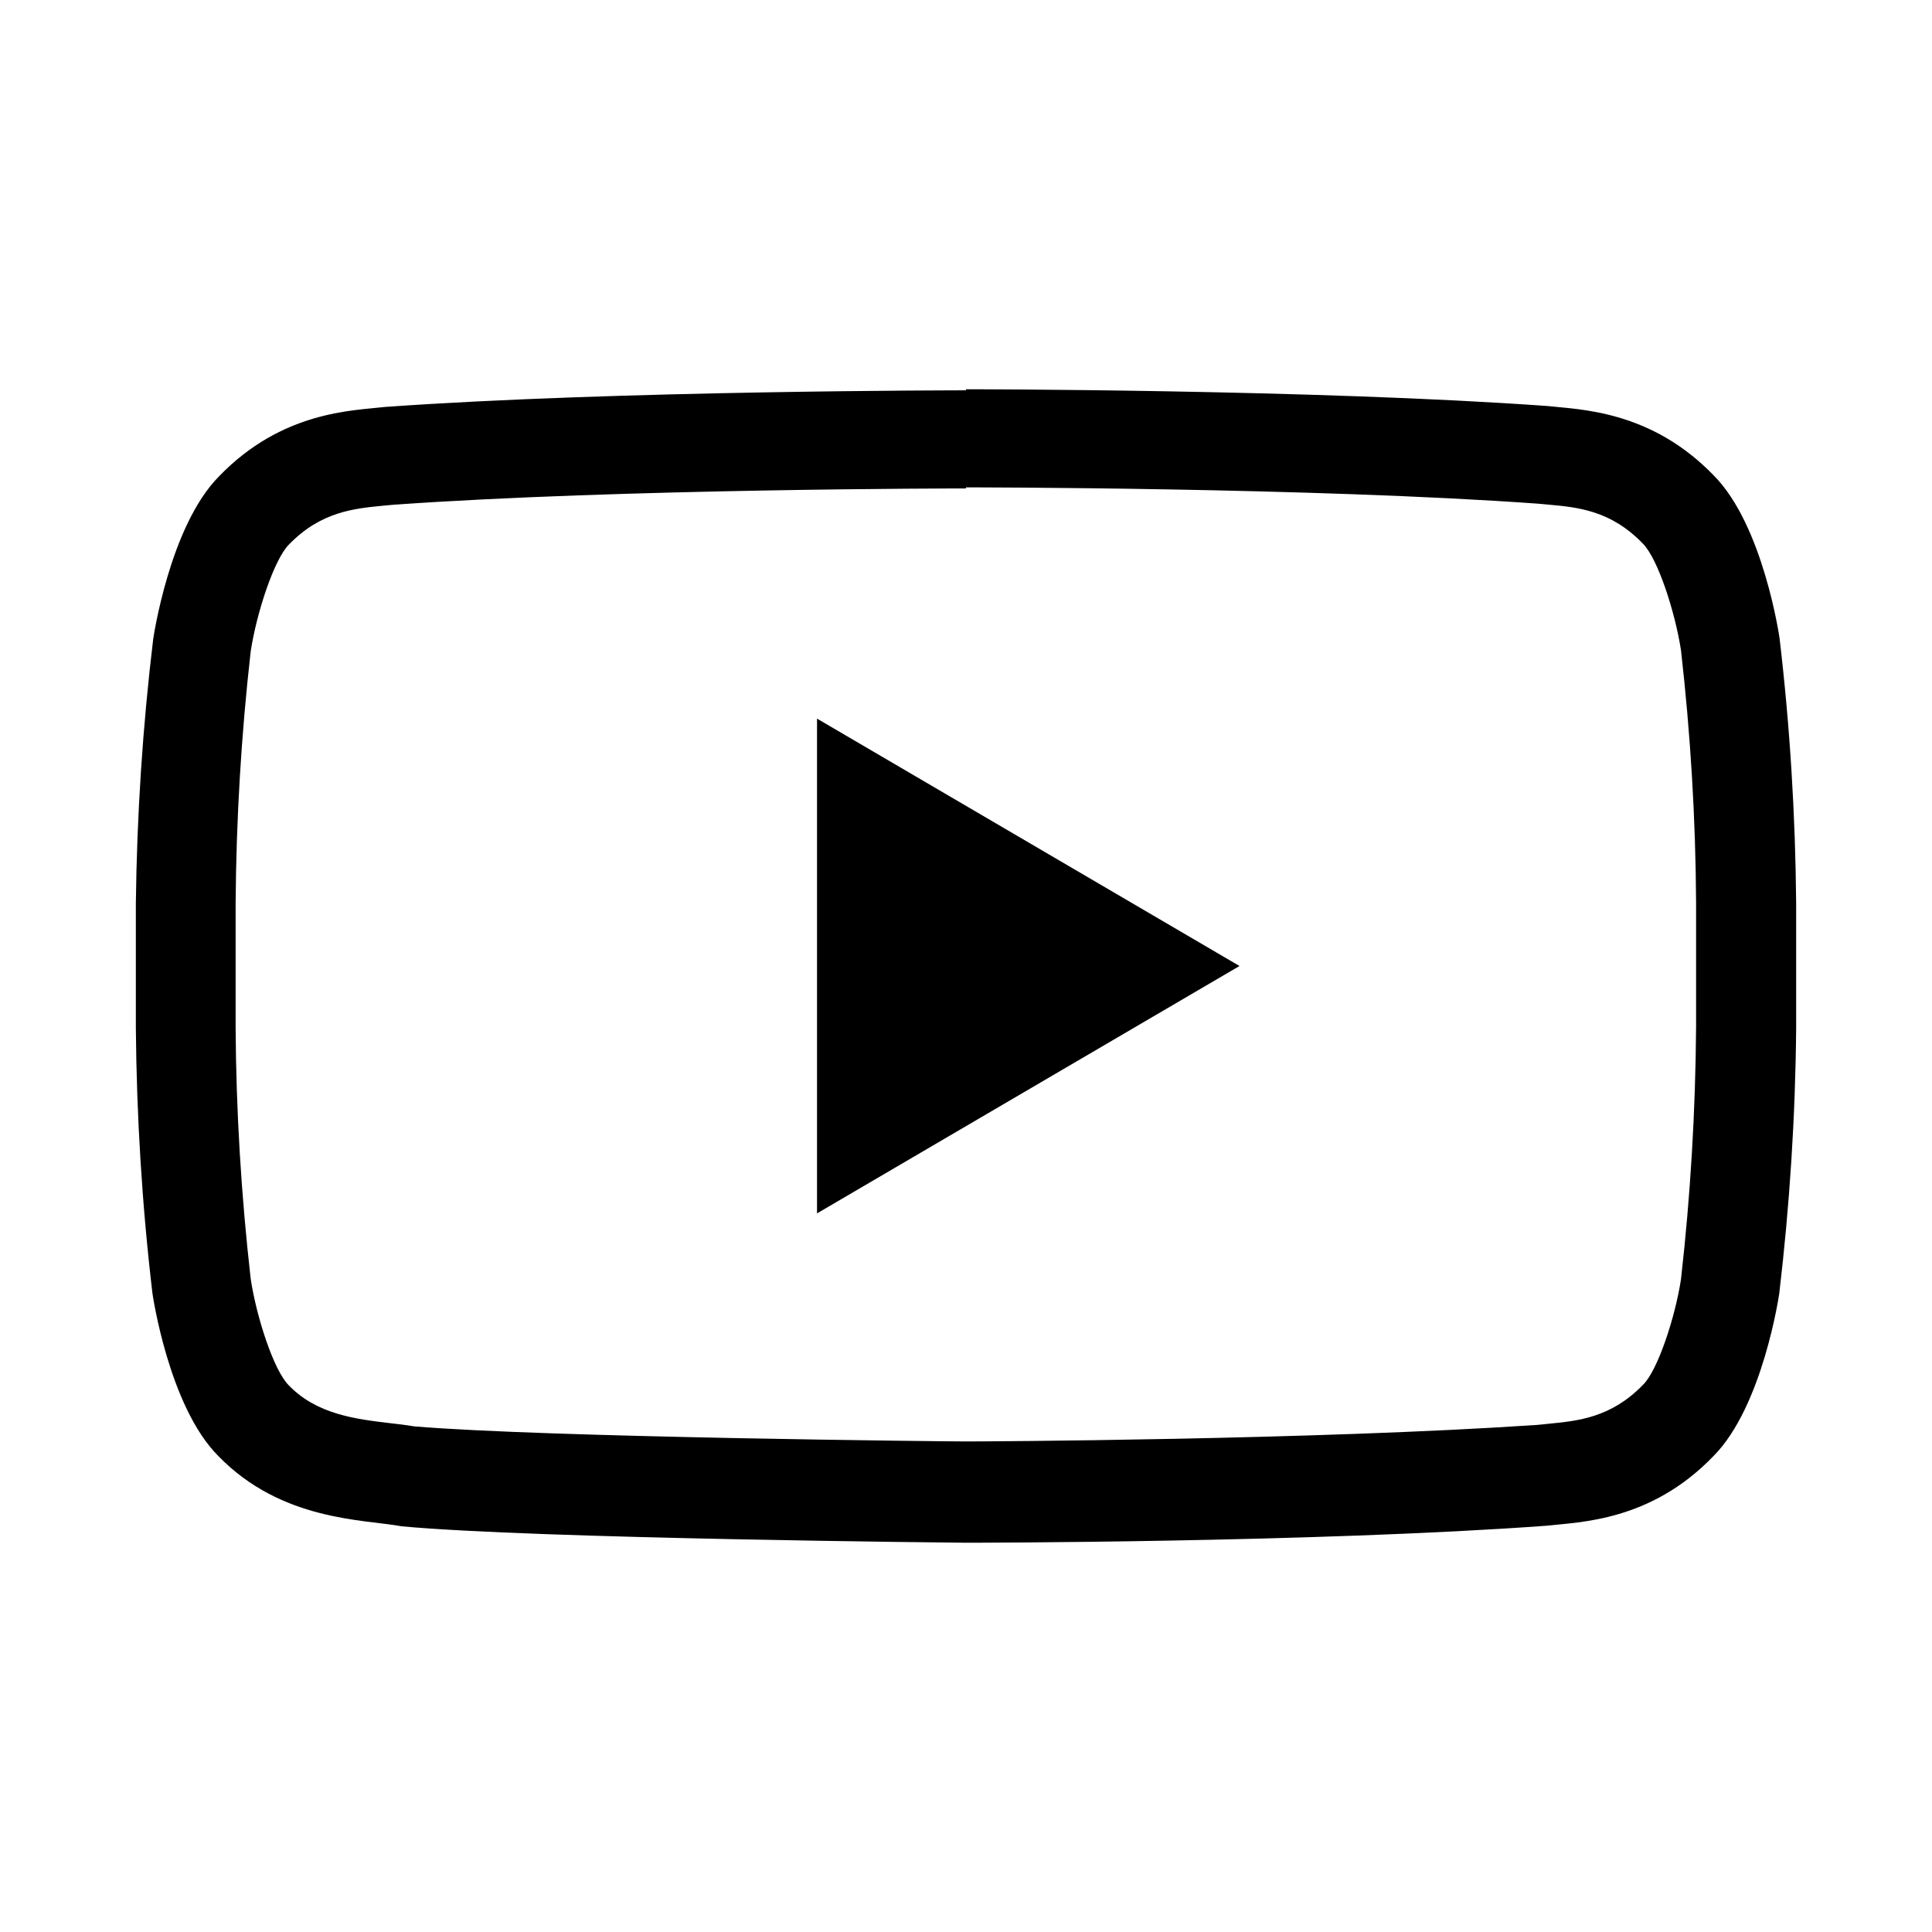
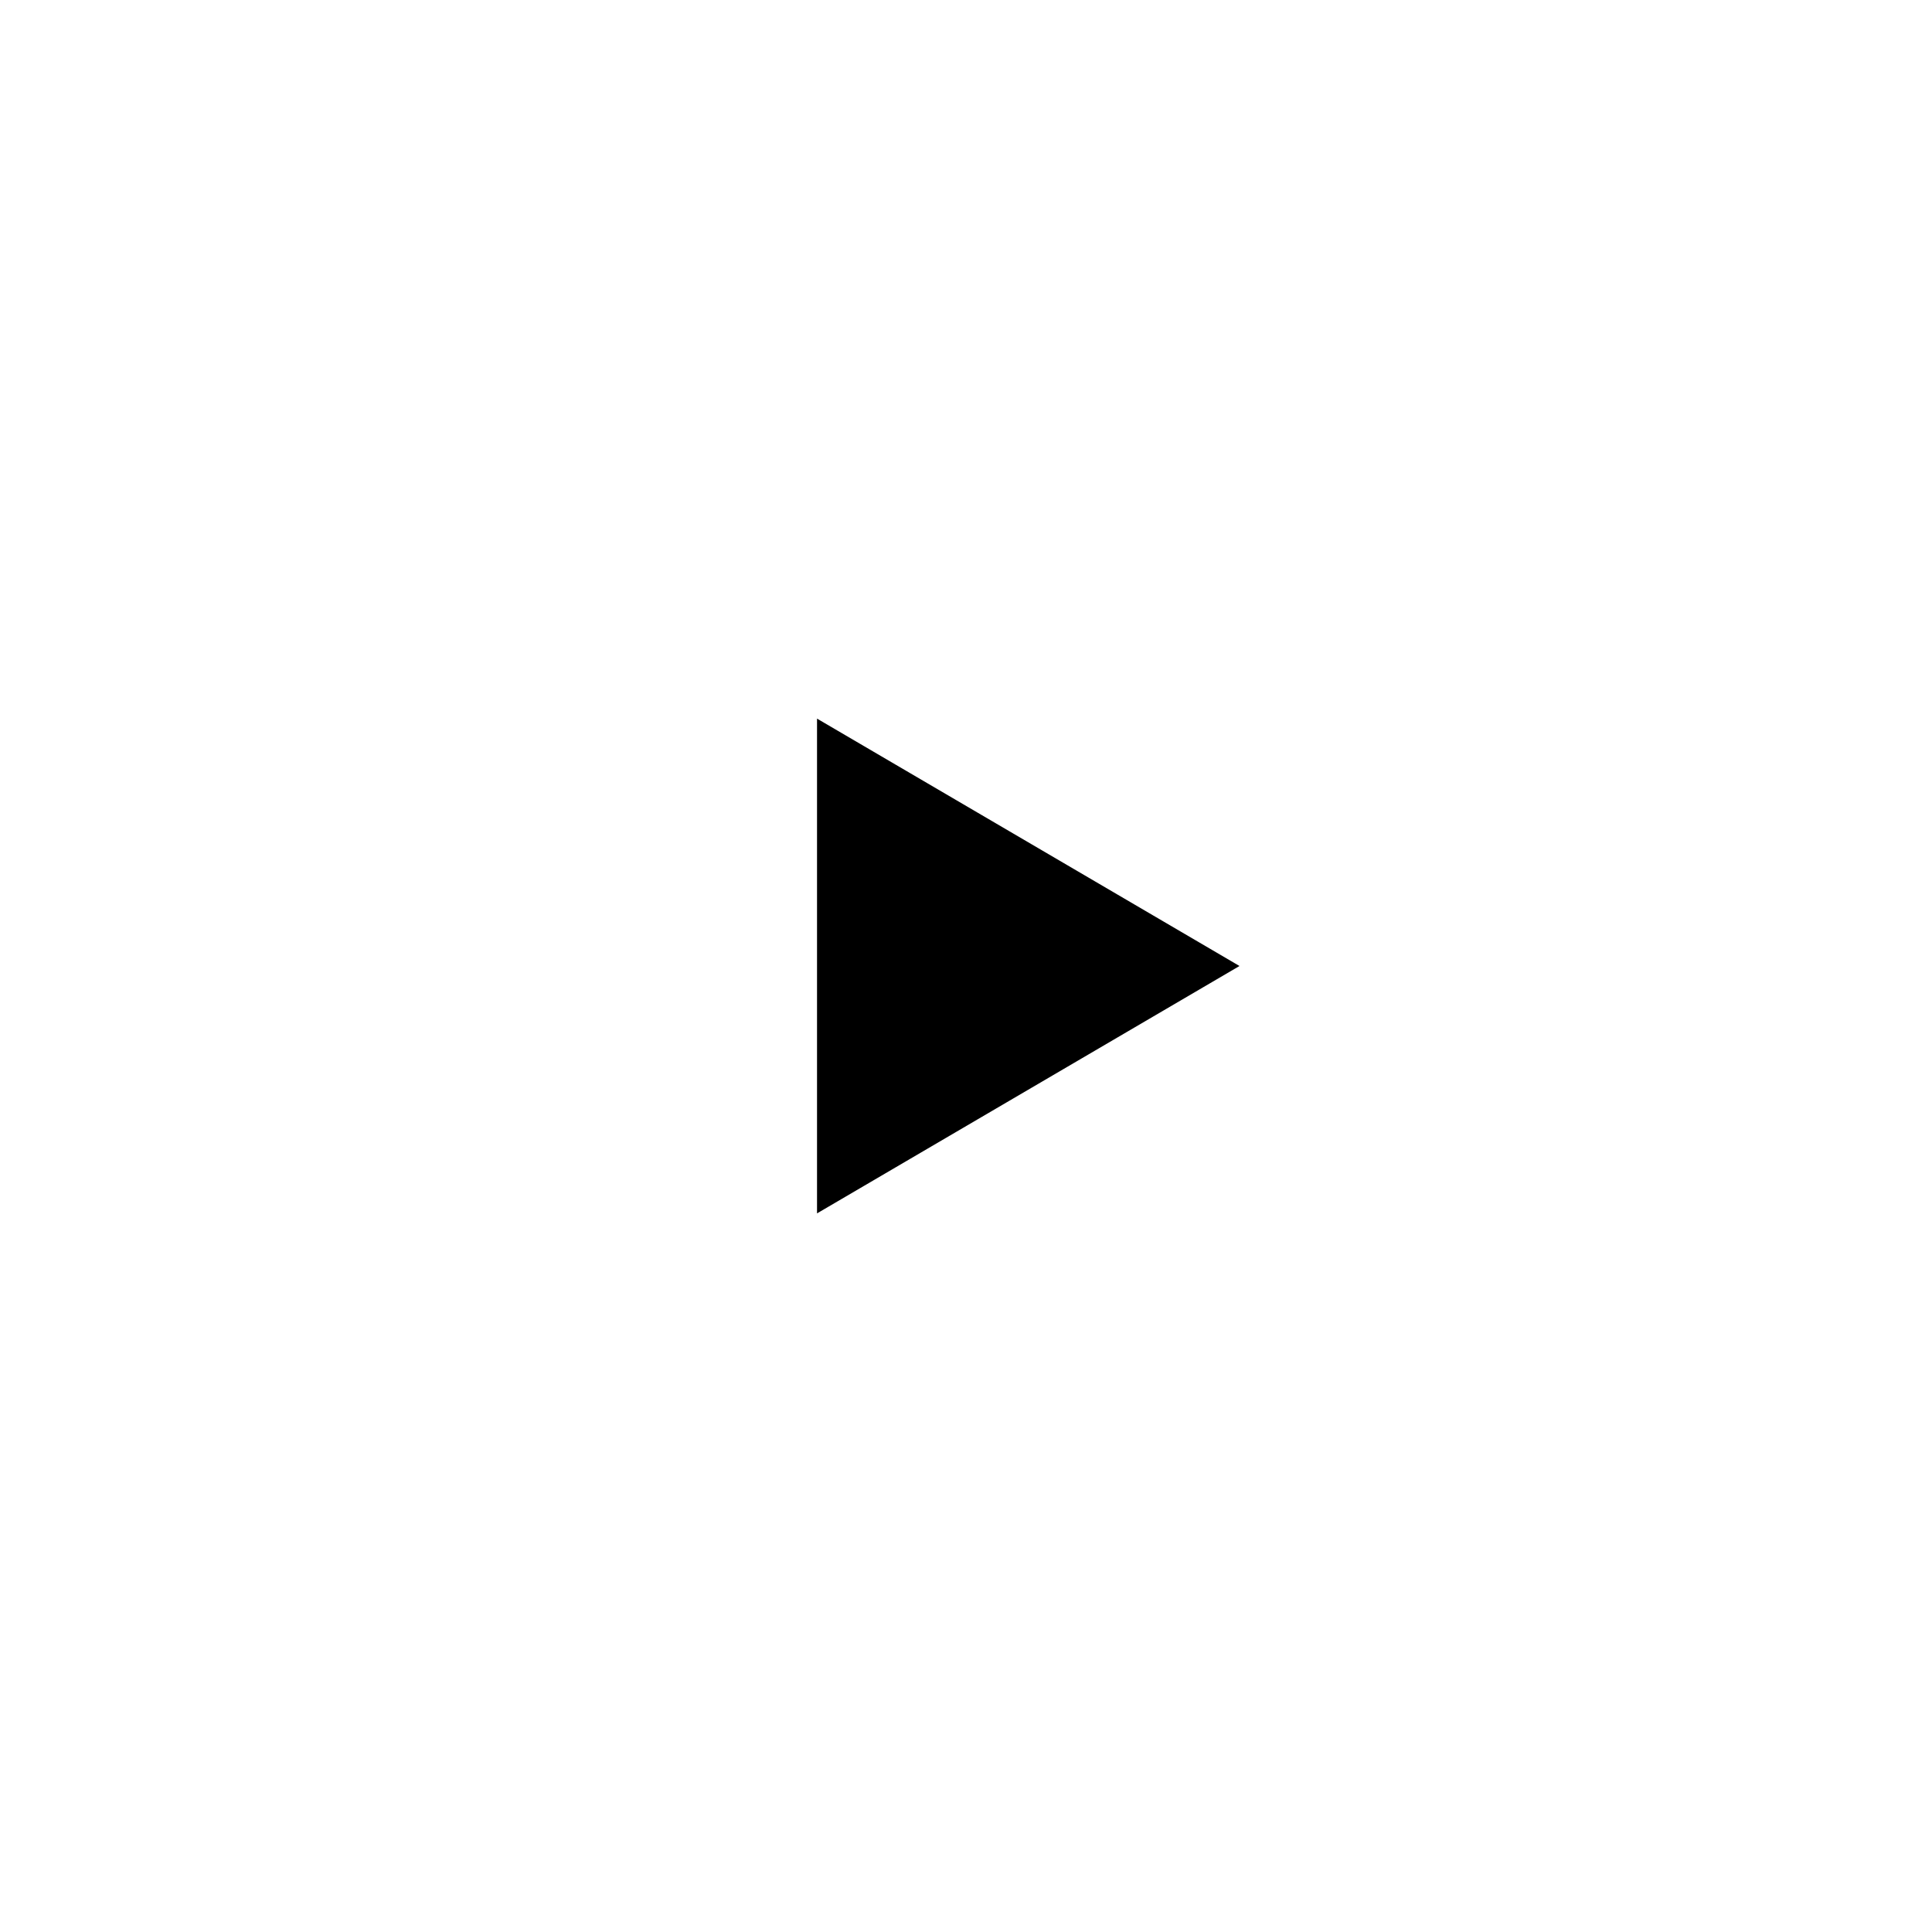
<svg xmlns="http://www.w3.org/2000/svg" id="Layer_1" version="1.1" viewBox="0 0 128 128">
-   <path d="M64,32.29c.23,0,22.92,0,37.9,1.08l.66.06c2,.18,4.16.39,6.28,2.58h0c1,1,2.14,4.54,2.53,7.07.63,5.55.97,11.13,1,16.71v8.24c-.04,5.59-.37,11.17-1,16.72-.37,2.47-1.54,6.06-2.52,7h0c-2.11,2.18-4.32,2.39-6.27,2.58l-.68.07c-14.72,1-36.89,1.1-37.89,1.1-1.15,0-28-.27-36.57-1-.51-.08-1-.15-1.58-.21-2.28-.27-4.87-.58-6.73-2.51h0c-1-1-2.14-4.53-2.52-7.05-.63-5.55-.97-11.13-1-16.71v-8.16c.04-5.58.37-11.16,1-16.71.39-2.55,1.55-6.09,2.53-7.07h0c2.12-2.19,4.33-2.39,6.28-2.58l.66-.06c15-1.07,37.67-1.08,37.89-1.08h.03M64,25.86h0s-23.09,0-38.48,1.1c-2.15.25-6.83.27-11,4.59-3.29,3.3-4.37,10.79-4.37,10.79-.7,5.81-1.08,11.66-1.15,17.52v8.24c.05,5.88.41,11.75,1.1,17.59,0,0,1.07,7.49,4.37,10.78,4.19,4.32,9.68,4.19,12.13,4.65,8.8.83,37.4,1.09,37.4,1.09,0,0,23.11,0,38.51-1.13,2.15-.25,6.84-.28,11-4.6,3.29-3.29,4.37-10.78,4.37-10.78.69-5.84,1.07-11.71,1.12-17.59v-8.24c-.05-5.88-.41-11.75-1.1-17.59,0,0-1.07-7.49-4.37-10.79-4.18-4.32-8.87-4.35-11-4.59-15.42-1.11-38.53-1.11-38.53-1.11v.07Z" />
  <polygon points="54.13 47.61 54.13 80.39 82.12 64 54.13 47.61" />
</svg>